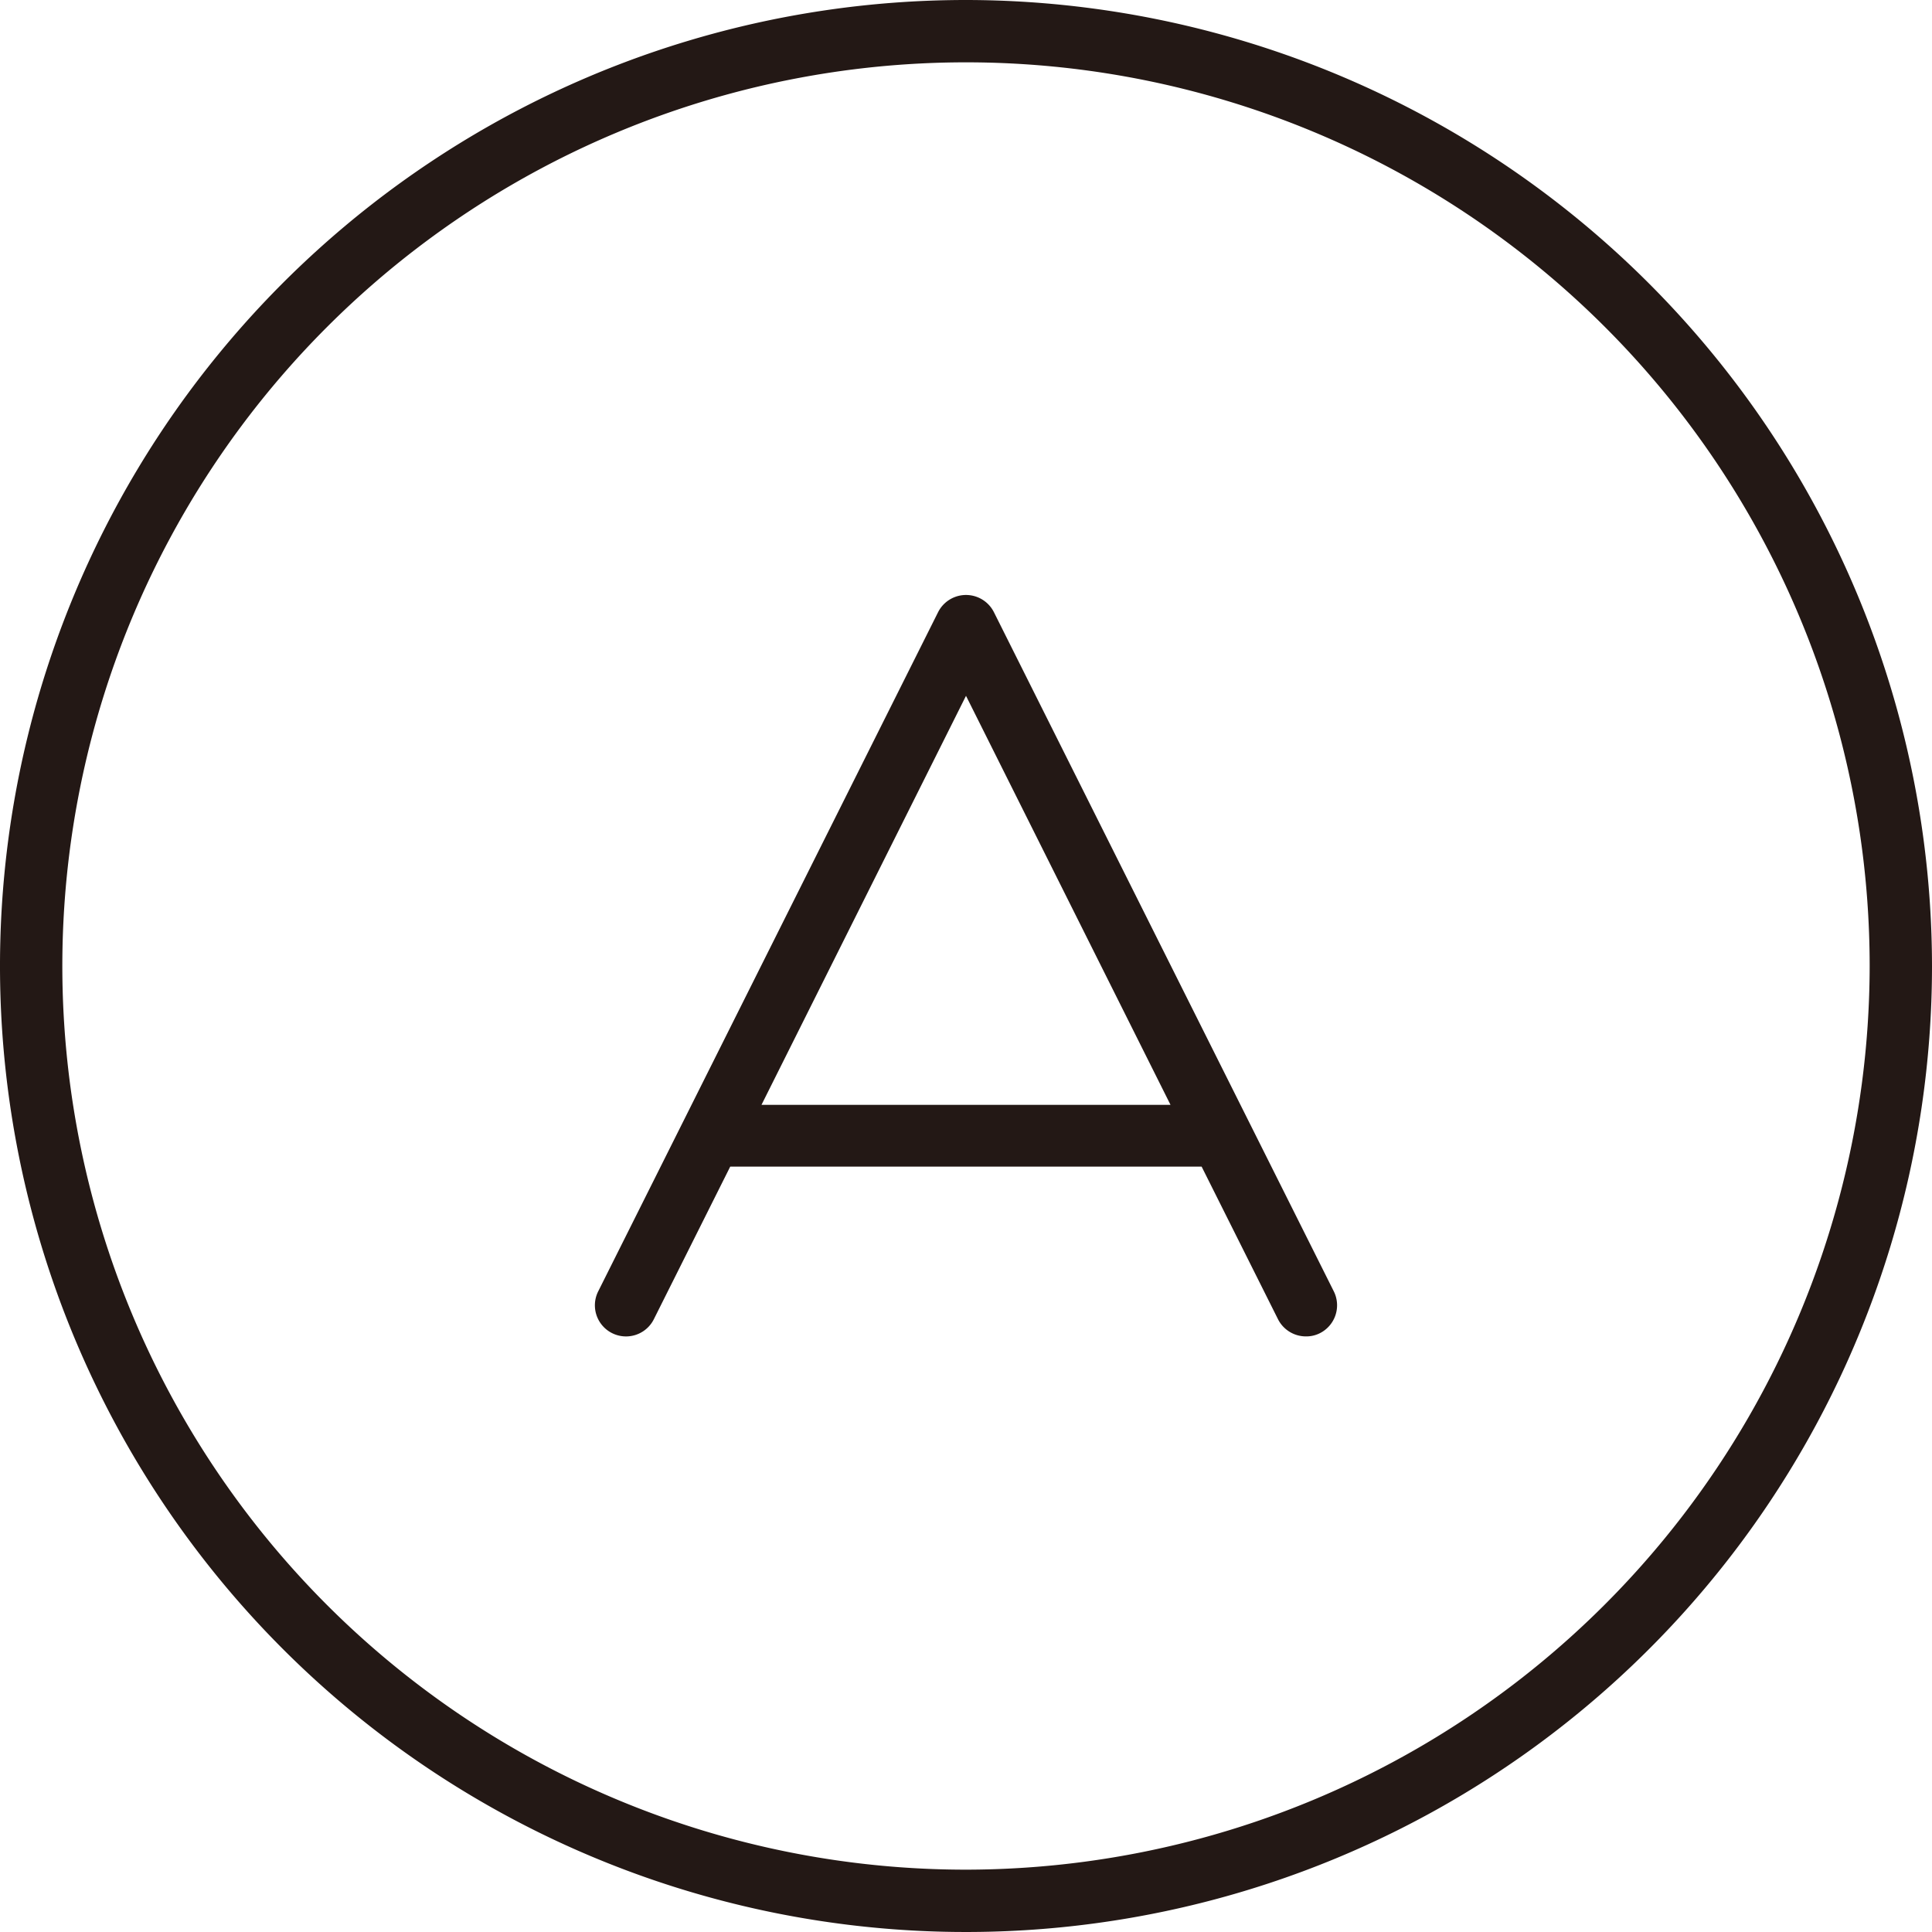
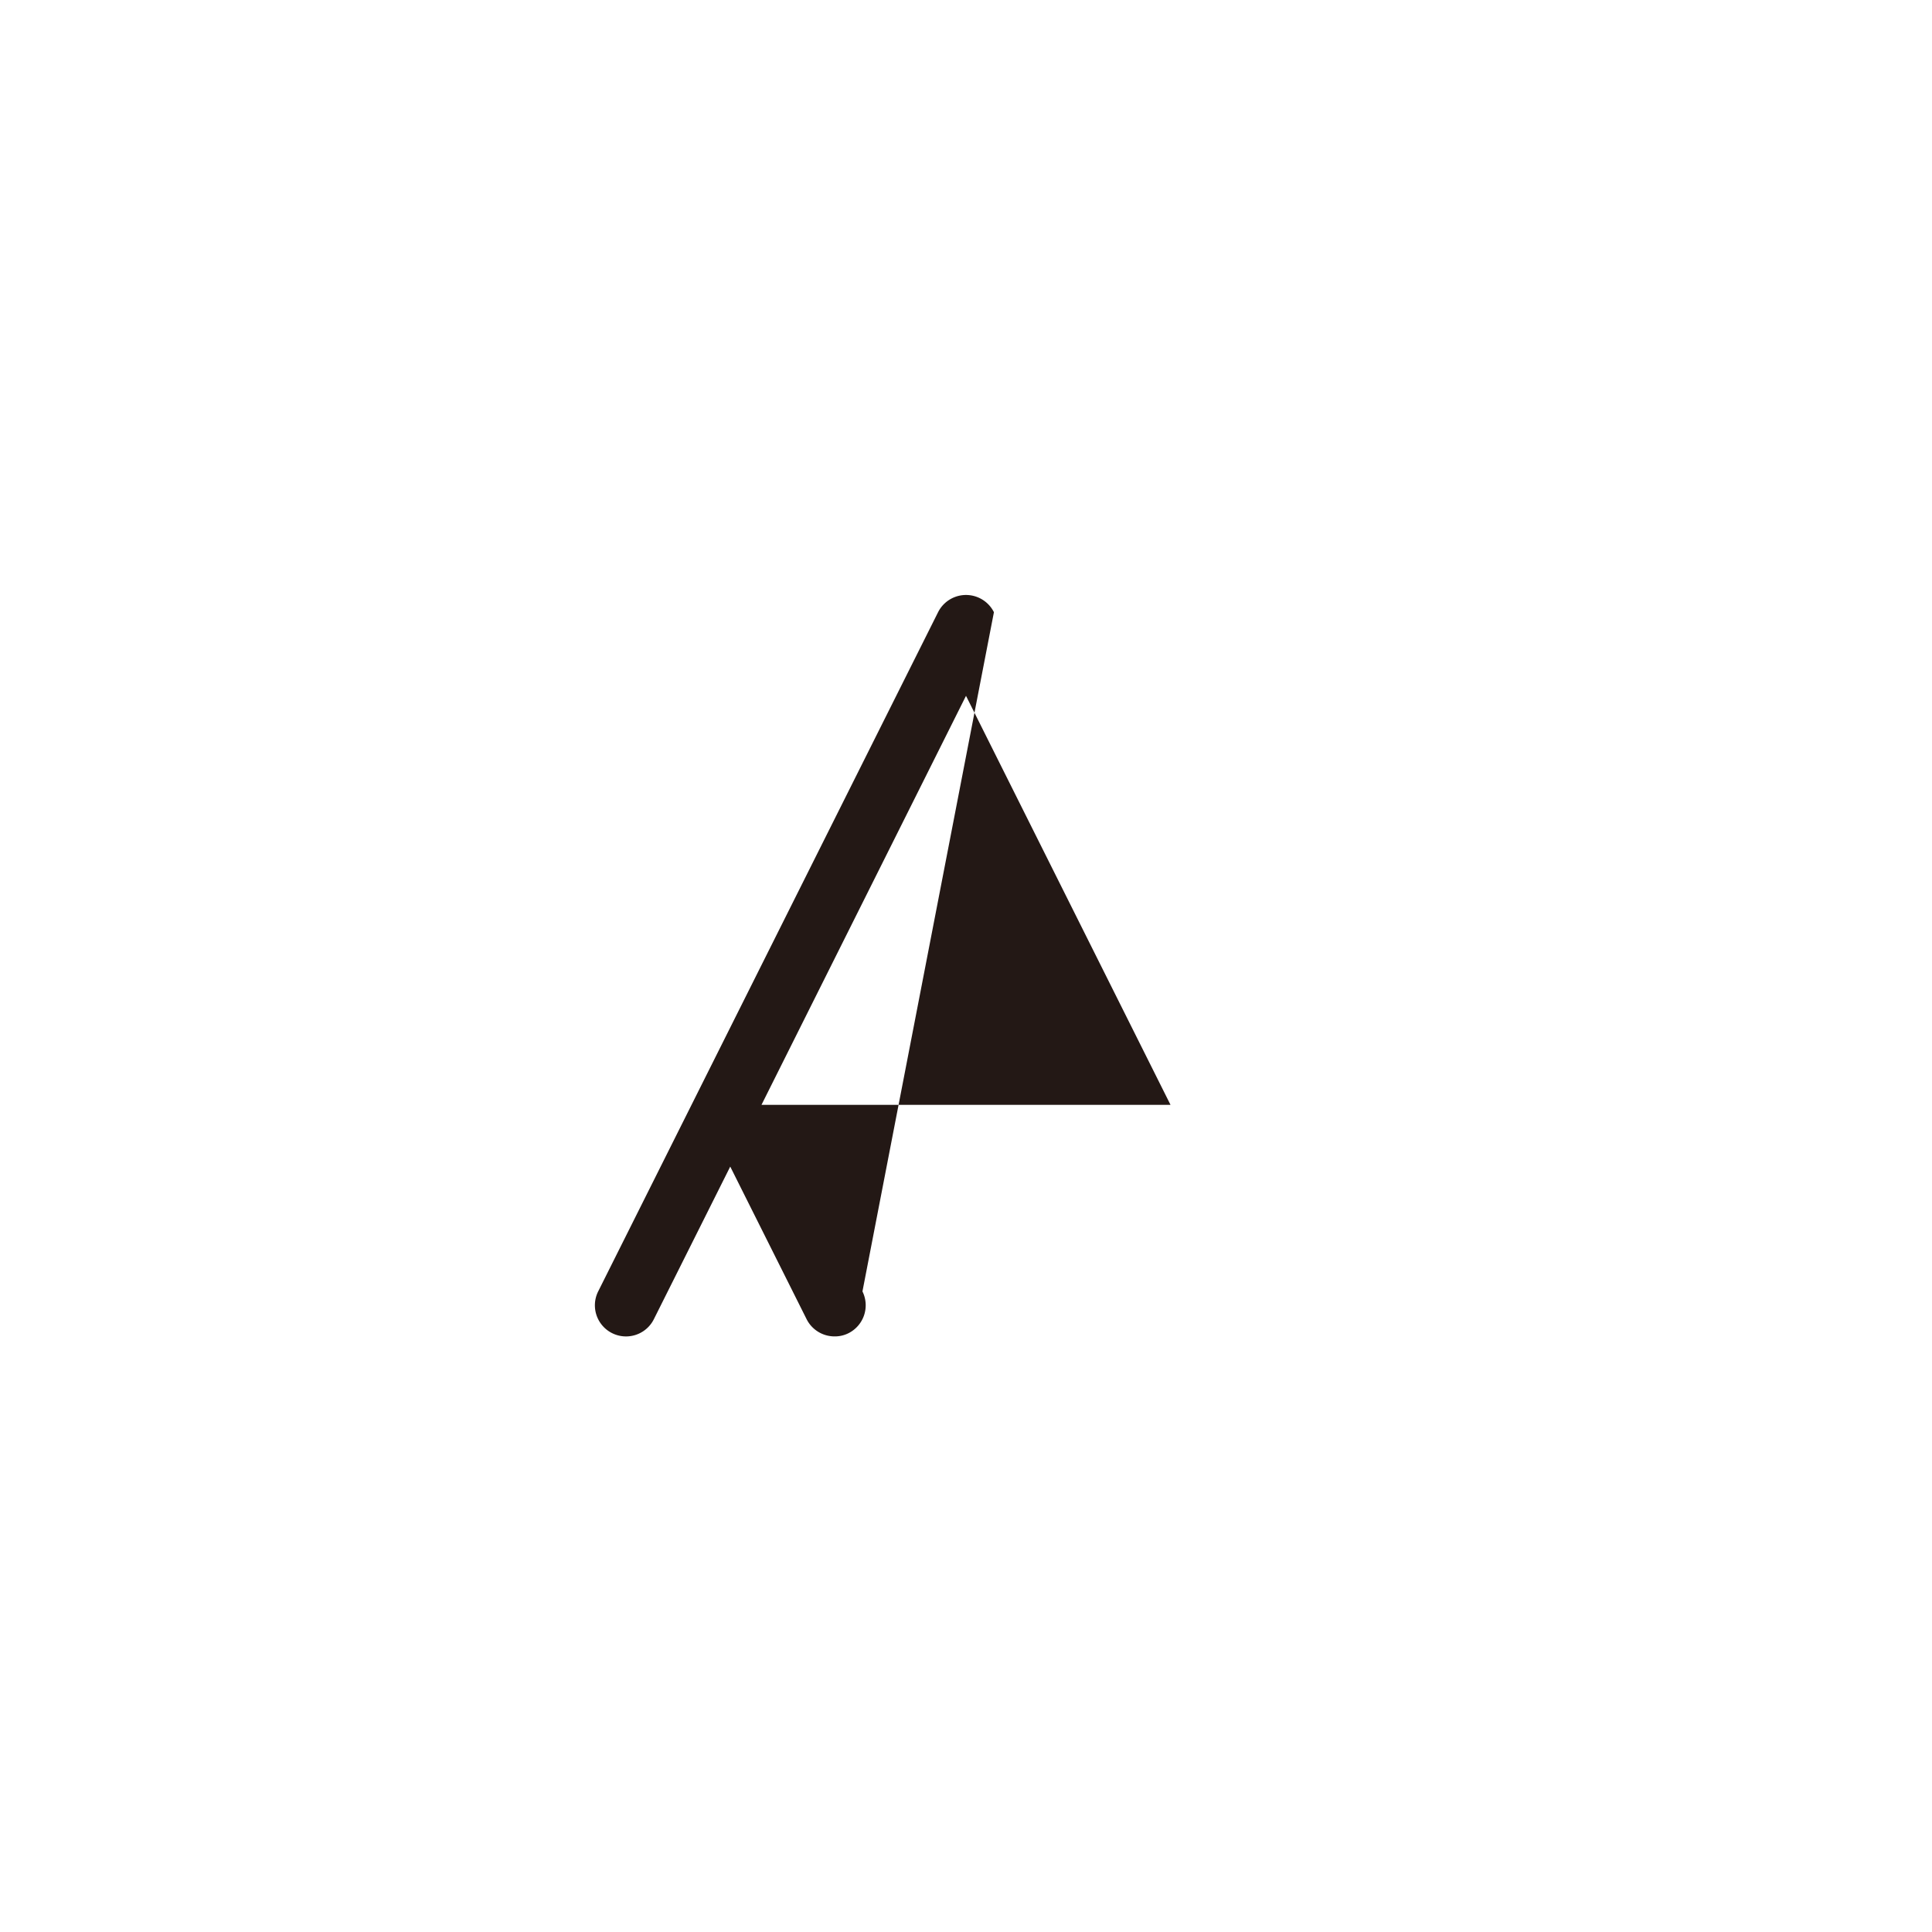
<svg xmlns="http://www.w3.org/2000/svg" viewBox="0 0 128 128">
  <defs>
    <style>.cls-1{fill:#231815;}</style>
  </defs>
  <g id="レイヤー_2" data-name="レイヤー 2">
    <g id="faq-a">
-       <path class="cls-1" d="M64,0a64,64,0,1,0,64,64A64.07,64.07,0,0,0,64,0Zm0,123.87A59.87,59.87,0,1,1,123.87,64,59.94,59.94,0,0,1,64,123.87Z" />
-       <path class="cls-1" d="M65.85,40.56a2.07,2.07,0,0,0-3.7,0l-22.52,45a2.06,2.06,0,1,0,3.69,1.84l5.06-10.11H79.61l5.06,10.11a2.07,2.07,0,0,0,1.85,1.14,2,2,0,0,0,.92-.21,2.07,2.07,0,0,0,.93-2.77ZM50.45,73.2,64,46.1,77.55,73.2Z" />
+       <path class="cls-1" d="M65.85,40.56a2.07,2.07,0,0,0-3.7,0l-22.52,45a2.06,2.06,0,1,0,3.69,1.84l5.06-10.11l5.06,10.11a2.07,2.07,0,0,0,1.85,1.14,2,2,0,0,0,.92-.21,2.07,2.07,0,0,0,.93-2.77ZM50.45,73.2,64,46.1,77.55,73.2Z" />
    </g>
  </g>
</svg>